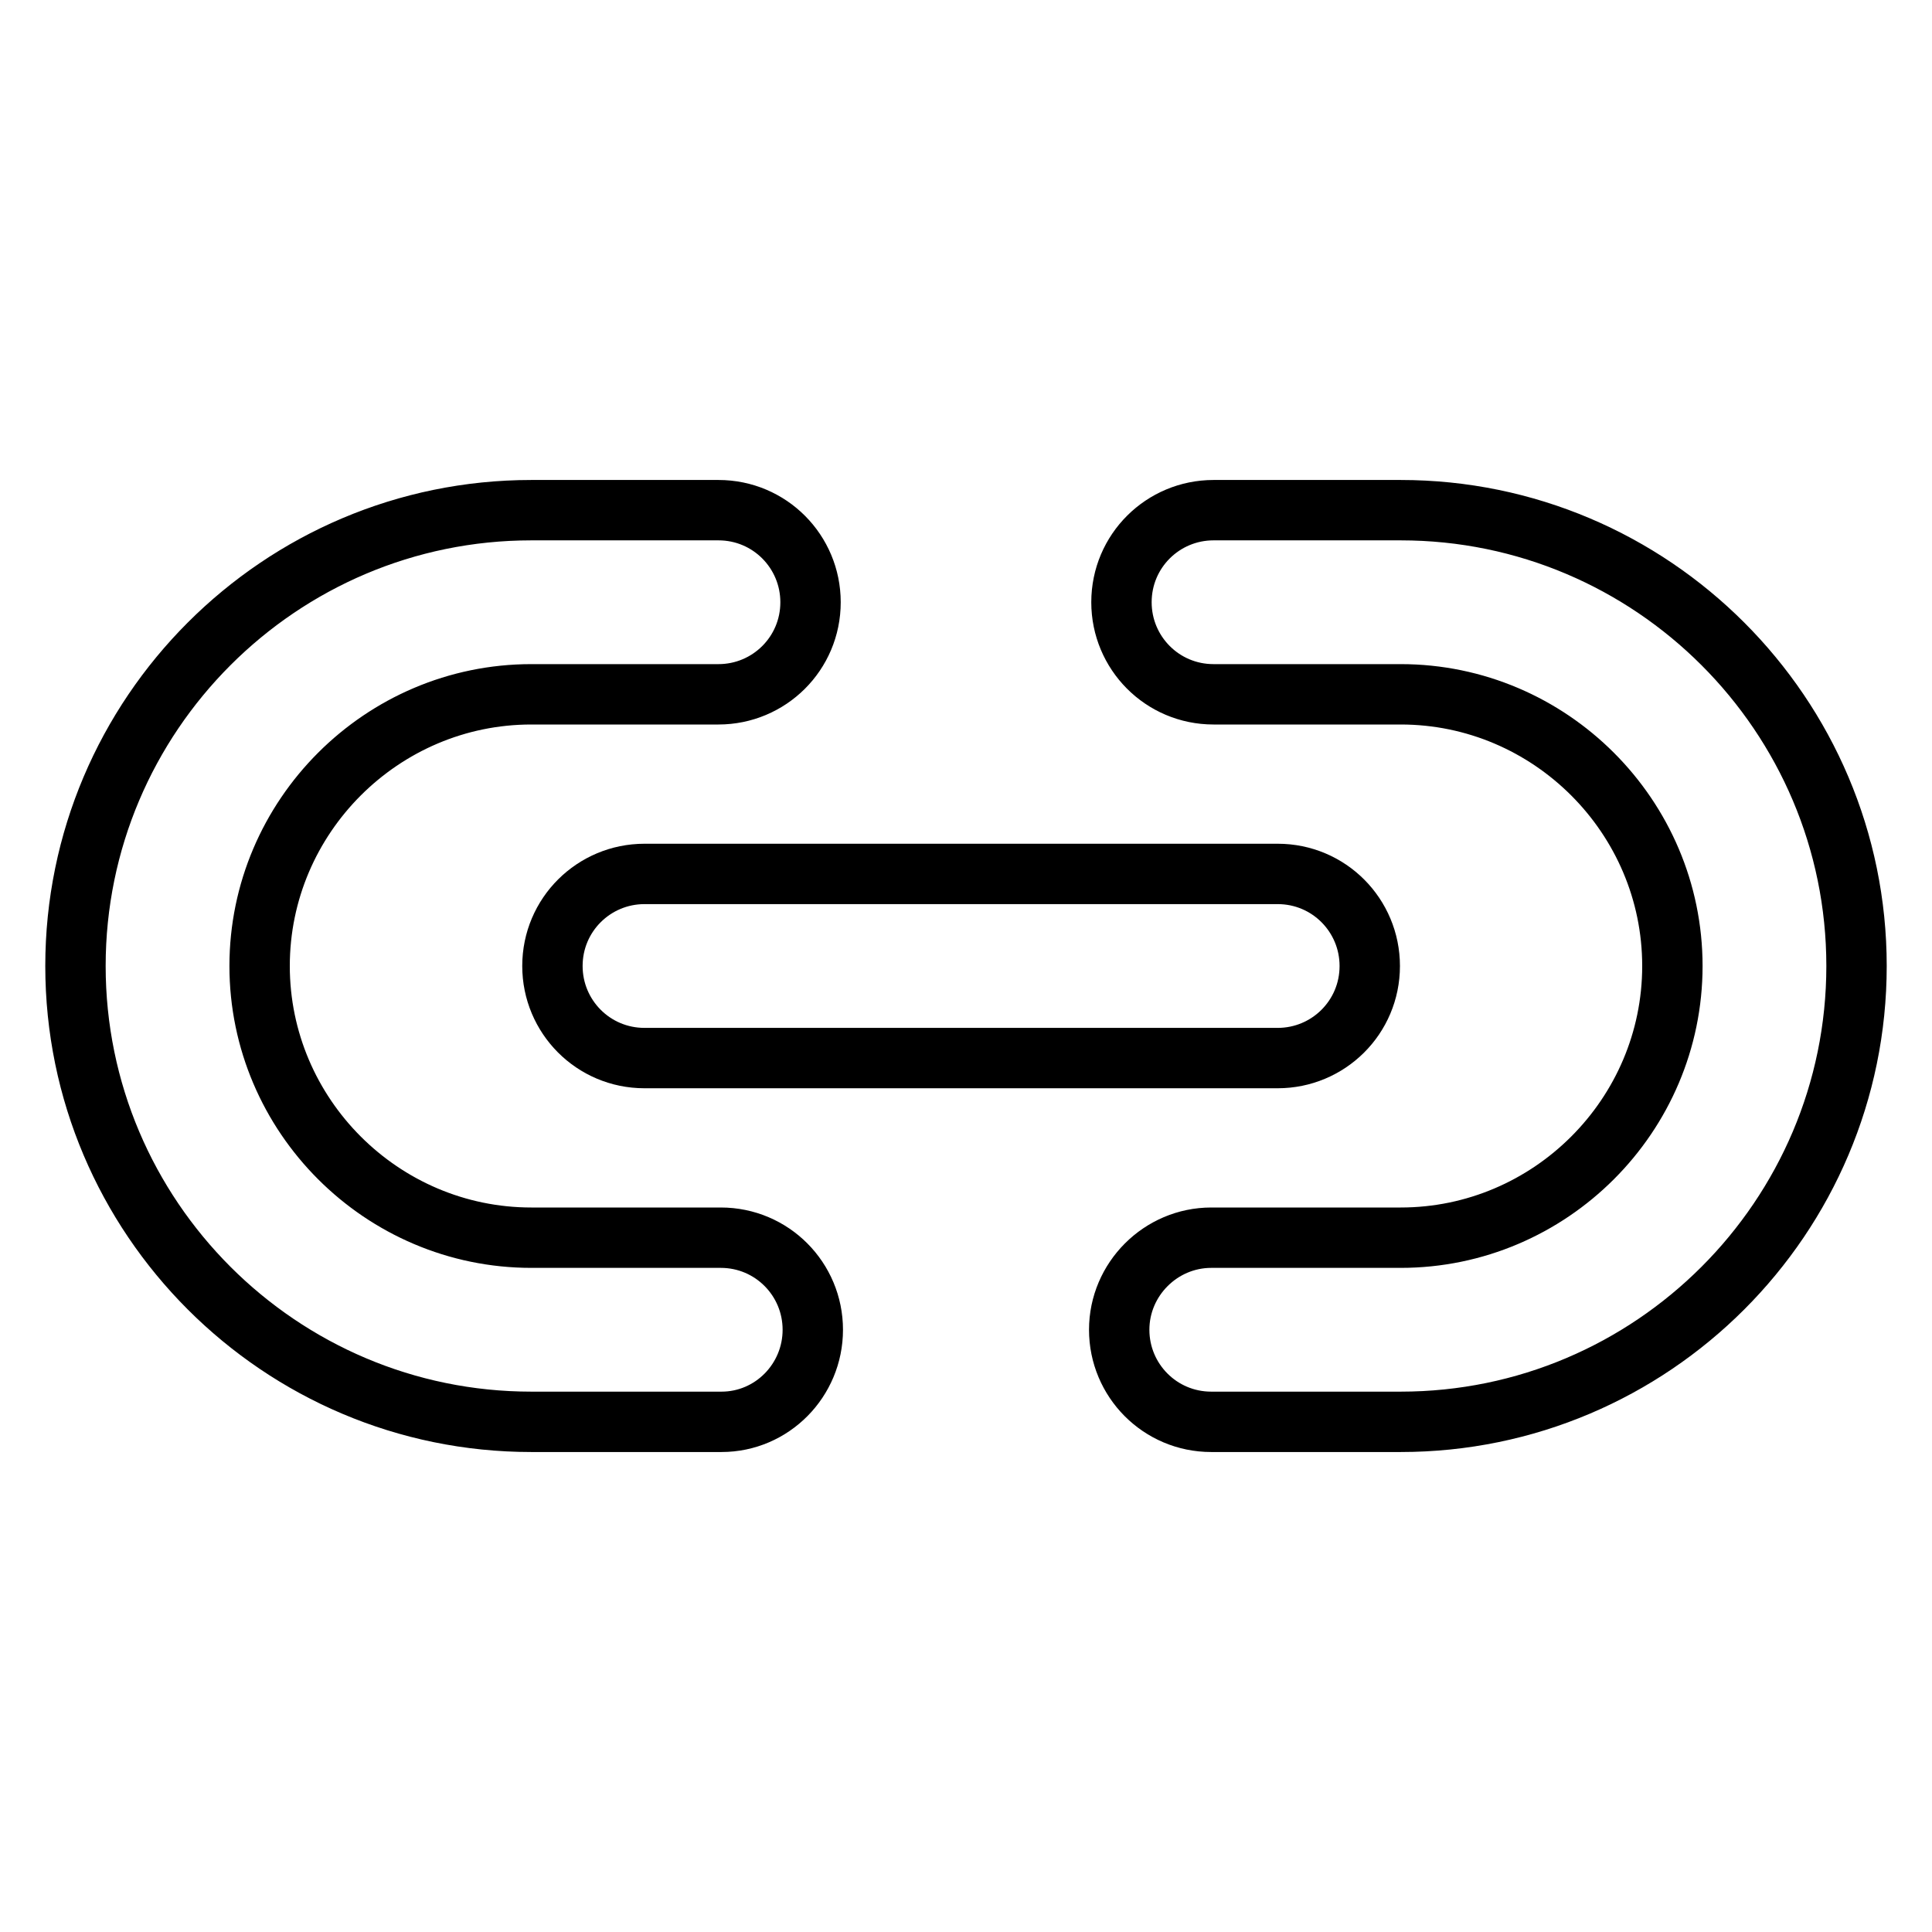
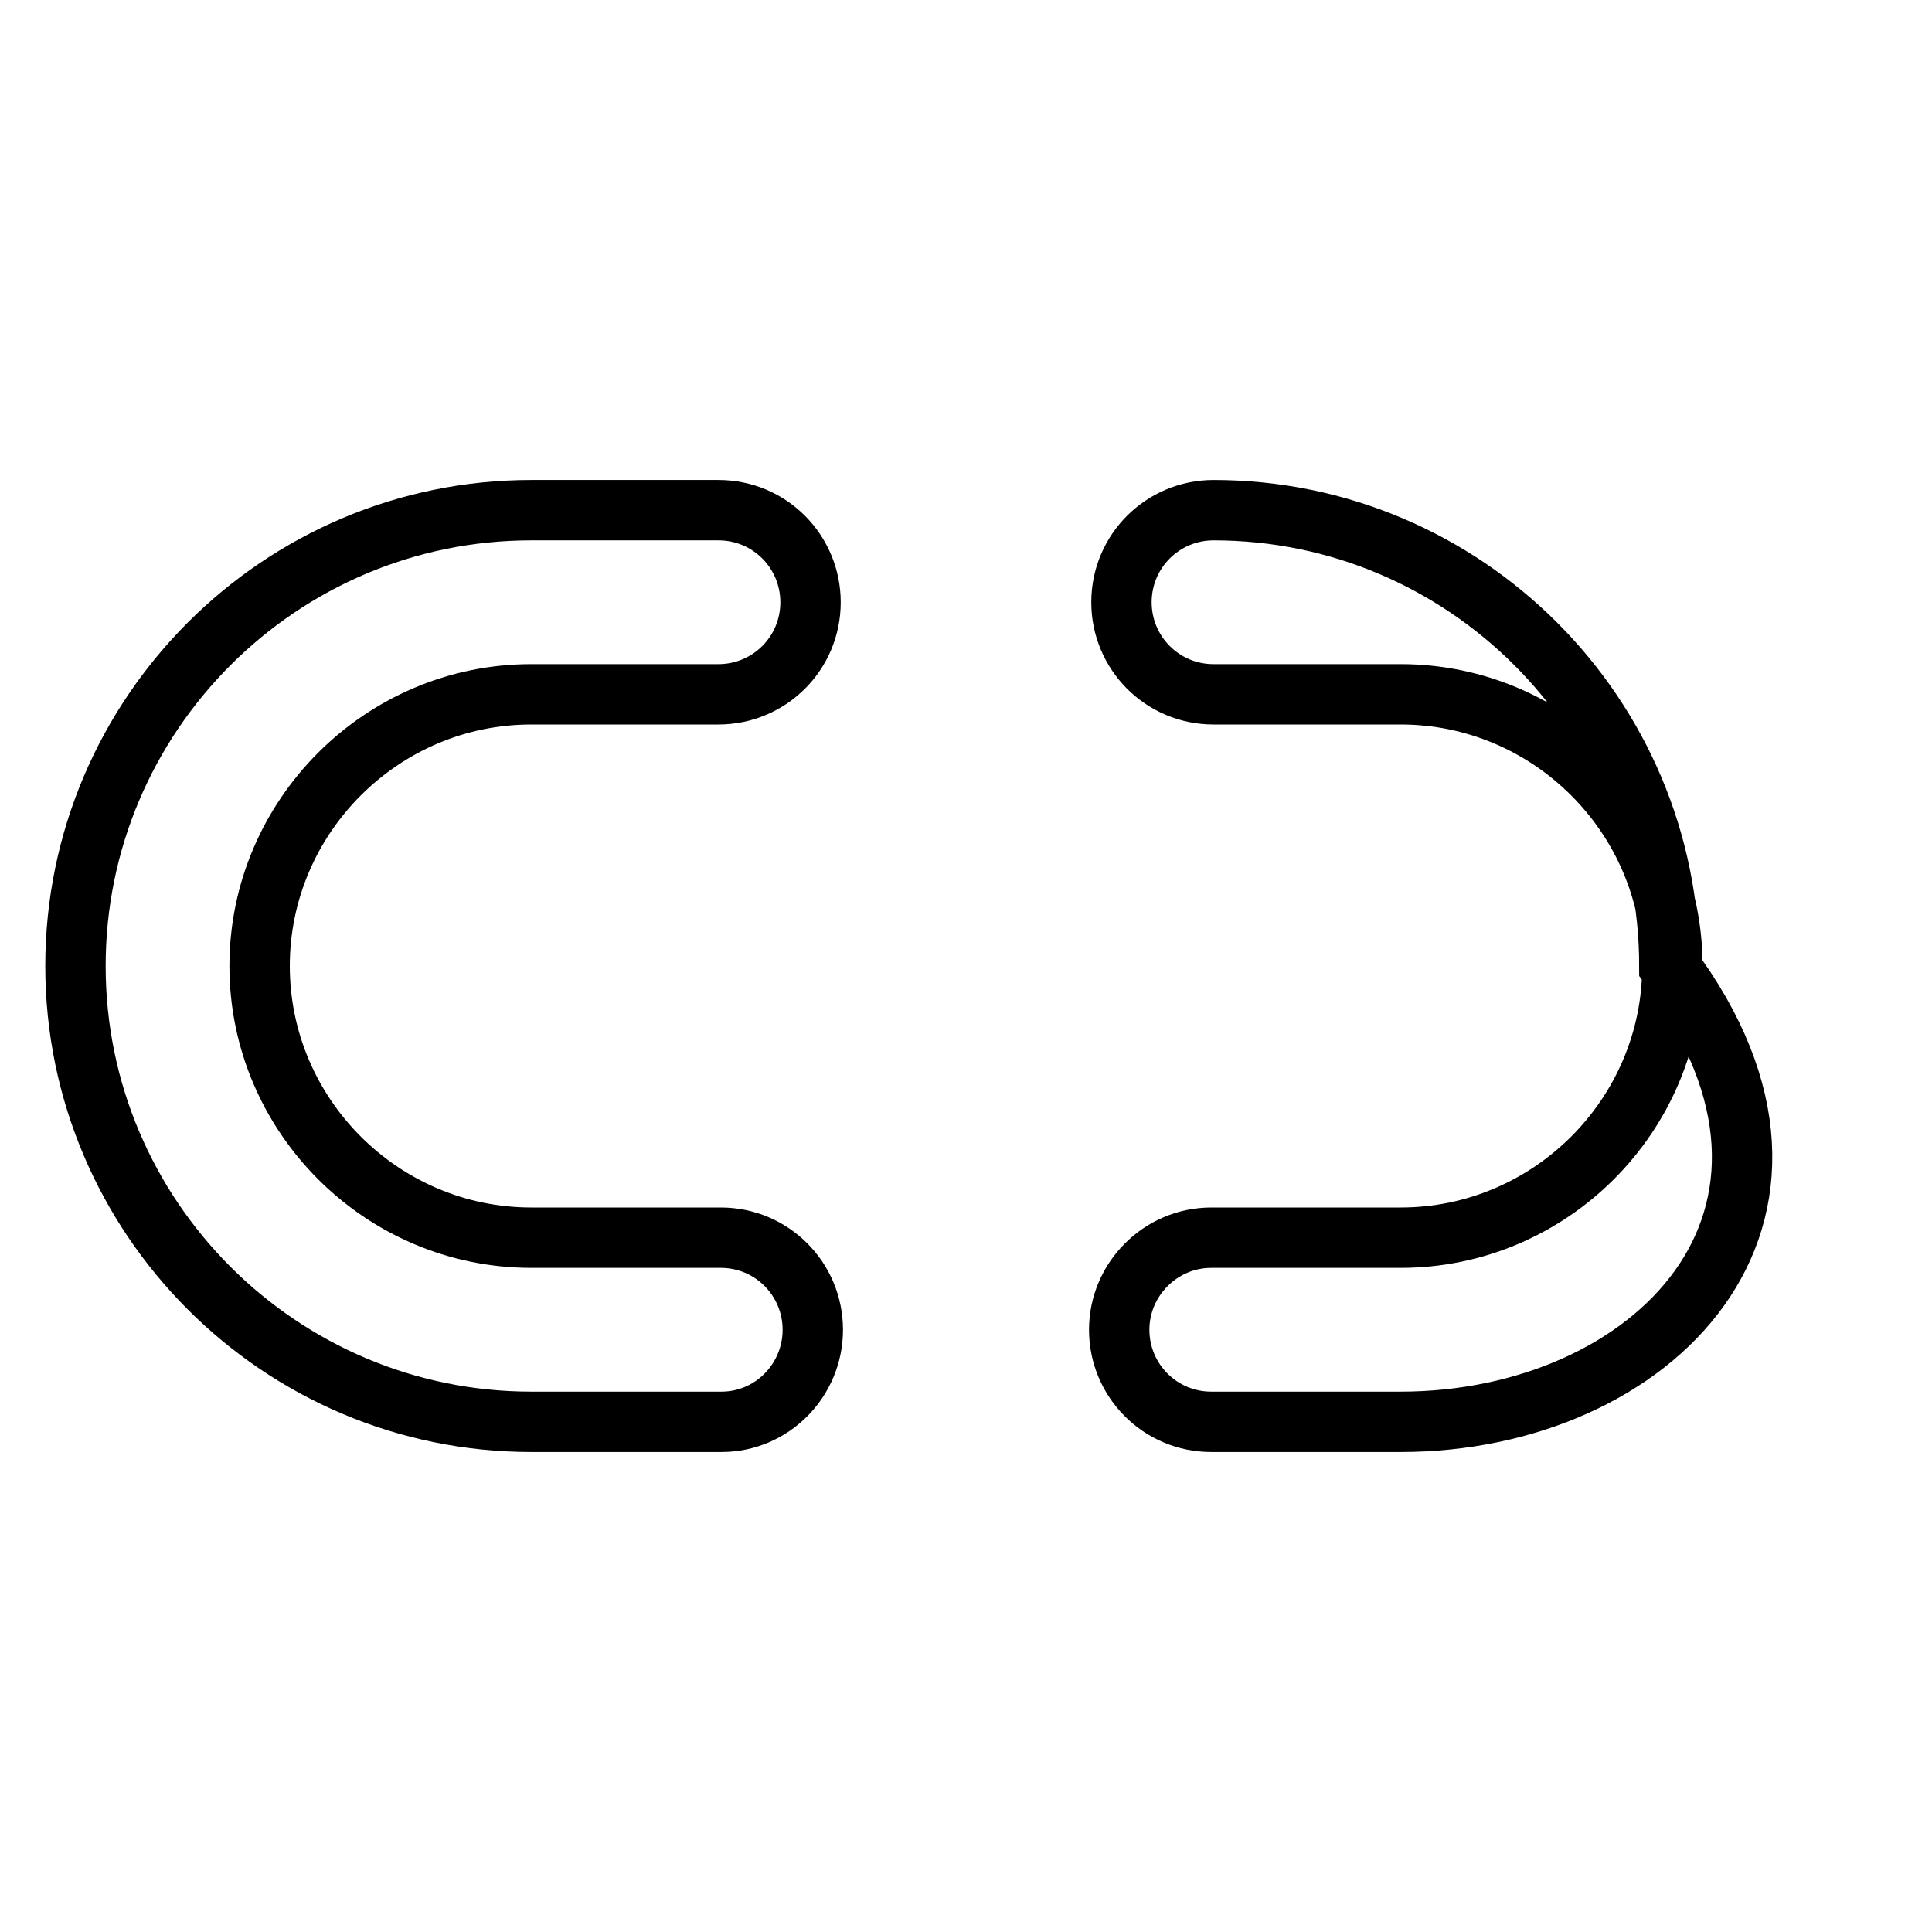
<svg xmlns="http://www.w3.org/2000/svg" version="1.1" x="0px" y="0px" viewBox="0 0 256 256" enable-background="new 0 0 256 256" xml:space="preserve">
  <g>
-     <path stroke-width="8" fill-opacity="0" stroke="#000000" d="M95.6,188.4H70.4C37.1,188.4,10,161.3,10,128c0-33.3,27.1-60.4,60.4-60.4h24.8c6.8,0,12.2,5.5,12.2,12.2 c0,6.8-5.5,12.2-12.2,12.2H70.4c-19.8,0-36,16.2-36,36c0,19.8,16.2,36,36,36h25.1c6.8,0,12.2,5.5,12.2,12.2S102.3,188.4,95.6,188.4 z M185.6,188.4h-25.1c-6.8,0-12.2-5.5-12.2-12.2s5.5-12.2,12.2-12.2h25.1c19.8,0,36-16.2,36-36c0-19.8-16.2-36-36-36h-24.8 c-6.8,0-12.2-5.5-12.2-12.2c0-6.8,5.5-12.2,12.2-12.2h24.8c33.3,0,60.4,27.1,60.4,60.4C246,161.3,218.9,188.4,185.6,188.4z" />
-     <path stroke-width="8" fill-opacity="0" stroke="#000000" d="M169.3,140.2H85.4c-6.8,0-12.2-5.5-12.2-12.2c0-6.8,5.5-12.2,12.2-12.2h83.9c6.8,0,12.2,5.5,12.2,12.2 C181.5,134.8,176,140.2,169.3,140.2z" />
+     <path stroke-width="8" fill-opacity="0" stroke="#000000" d="M95.6,188.4H70.4C37.1,188.4,10,161.3,10,128c0-33.3,27.1-60.4,60.4-60.4h24.8c6.8,0,12.2,5.5,12.2,12.2 c0,6.8-5.5,12.2-12.2,12.2H70.4c-19.8,0-36,16.2-36,36c0,19.8,16.2,36,36,36h25.1c6.8,0,12.2,5.5,12.2,12.2S102.3,188.4,95.6,188.4 z M185.6,188.4h-25.1c-6.8,0-12.2-5.5-12.2-12.2s5.5-12.2,12.2-12.2h25.1c19.8,0,36-16.2,36-36c0-19.8-16.2-36-36-36h-24.8 c-6.8,0-12.2-5.5-12.2-12.2c0-6.8,5.5-12.2,12.2-12.2c33.3,0,60.4,27.1,60.4,60.4C246,161.3,218.9,188.4,185.6,188.4z" />
  </g>
</svg>